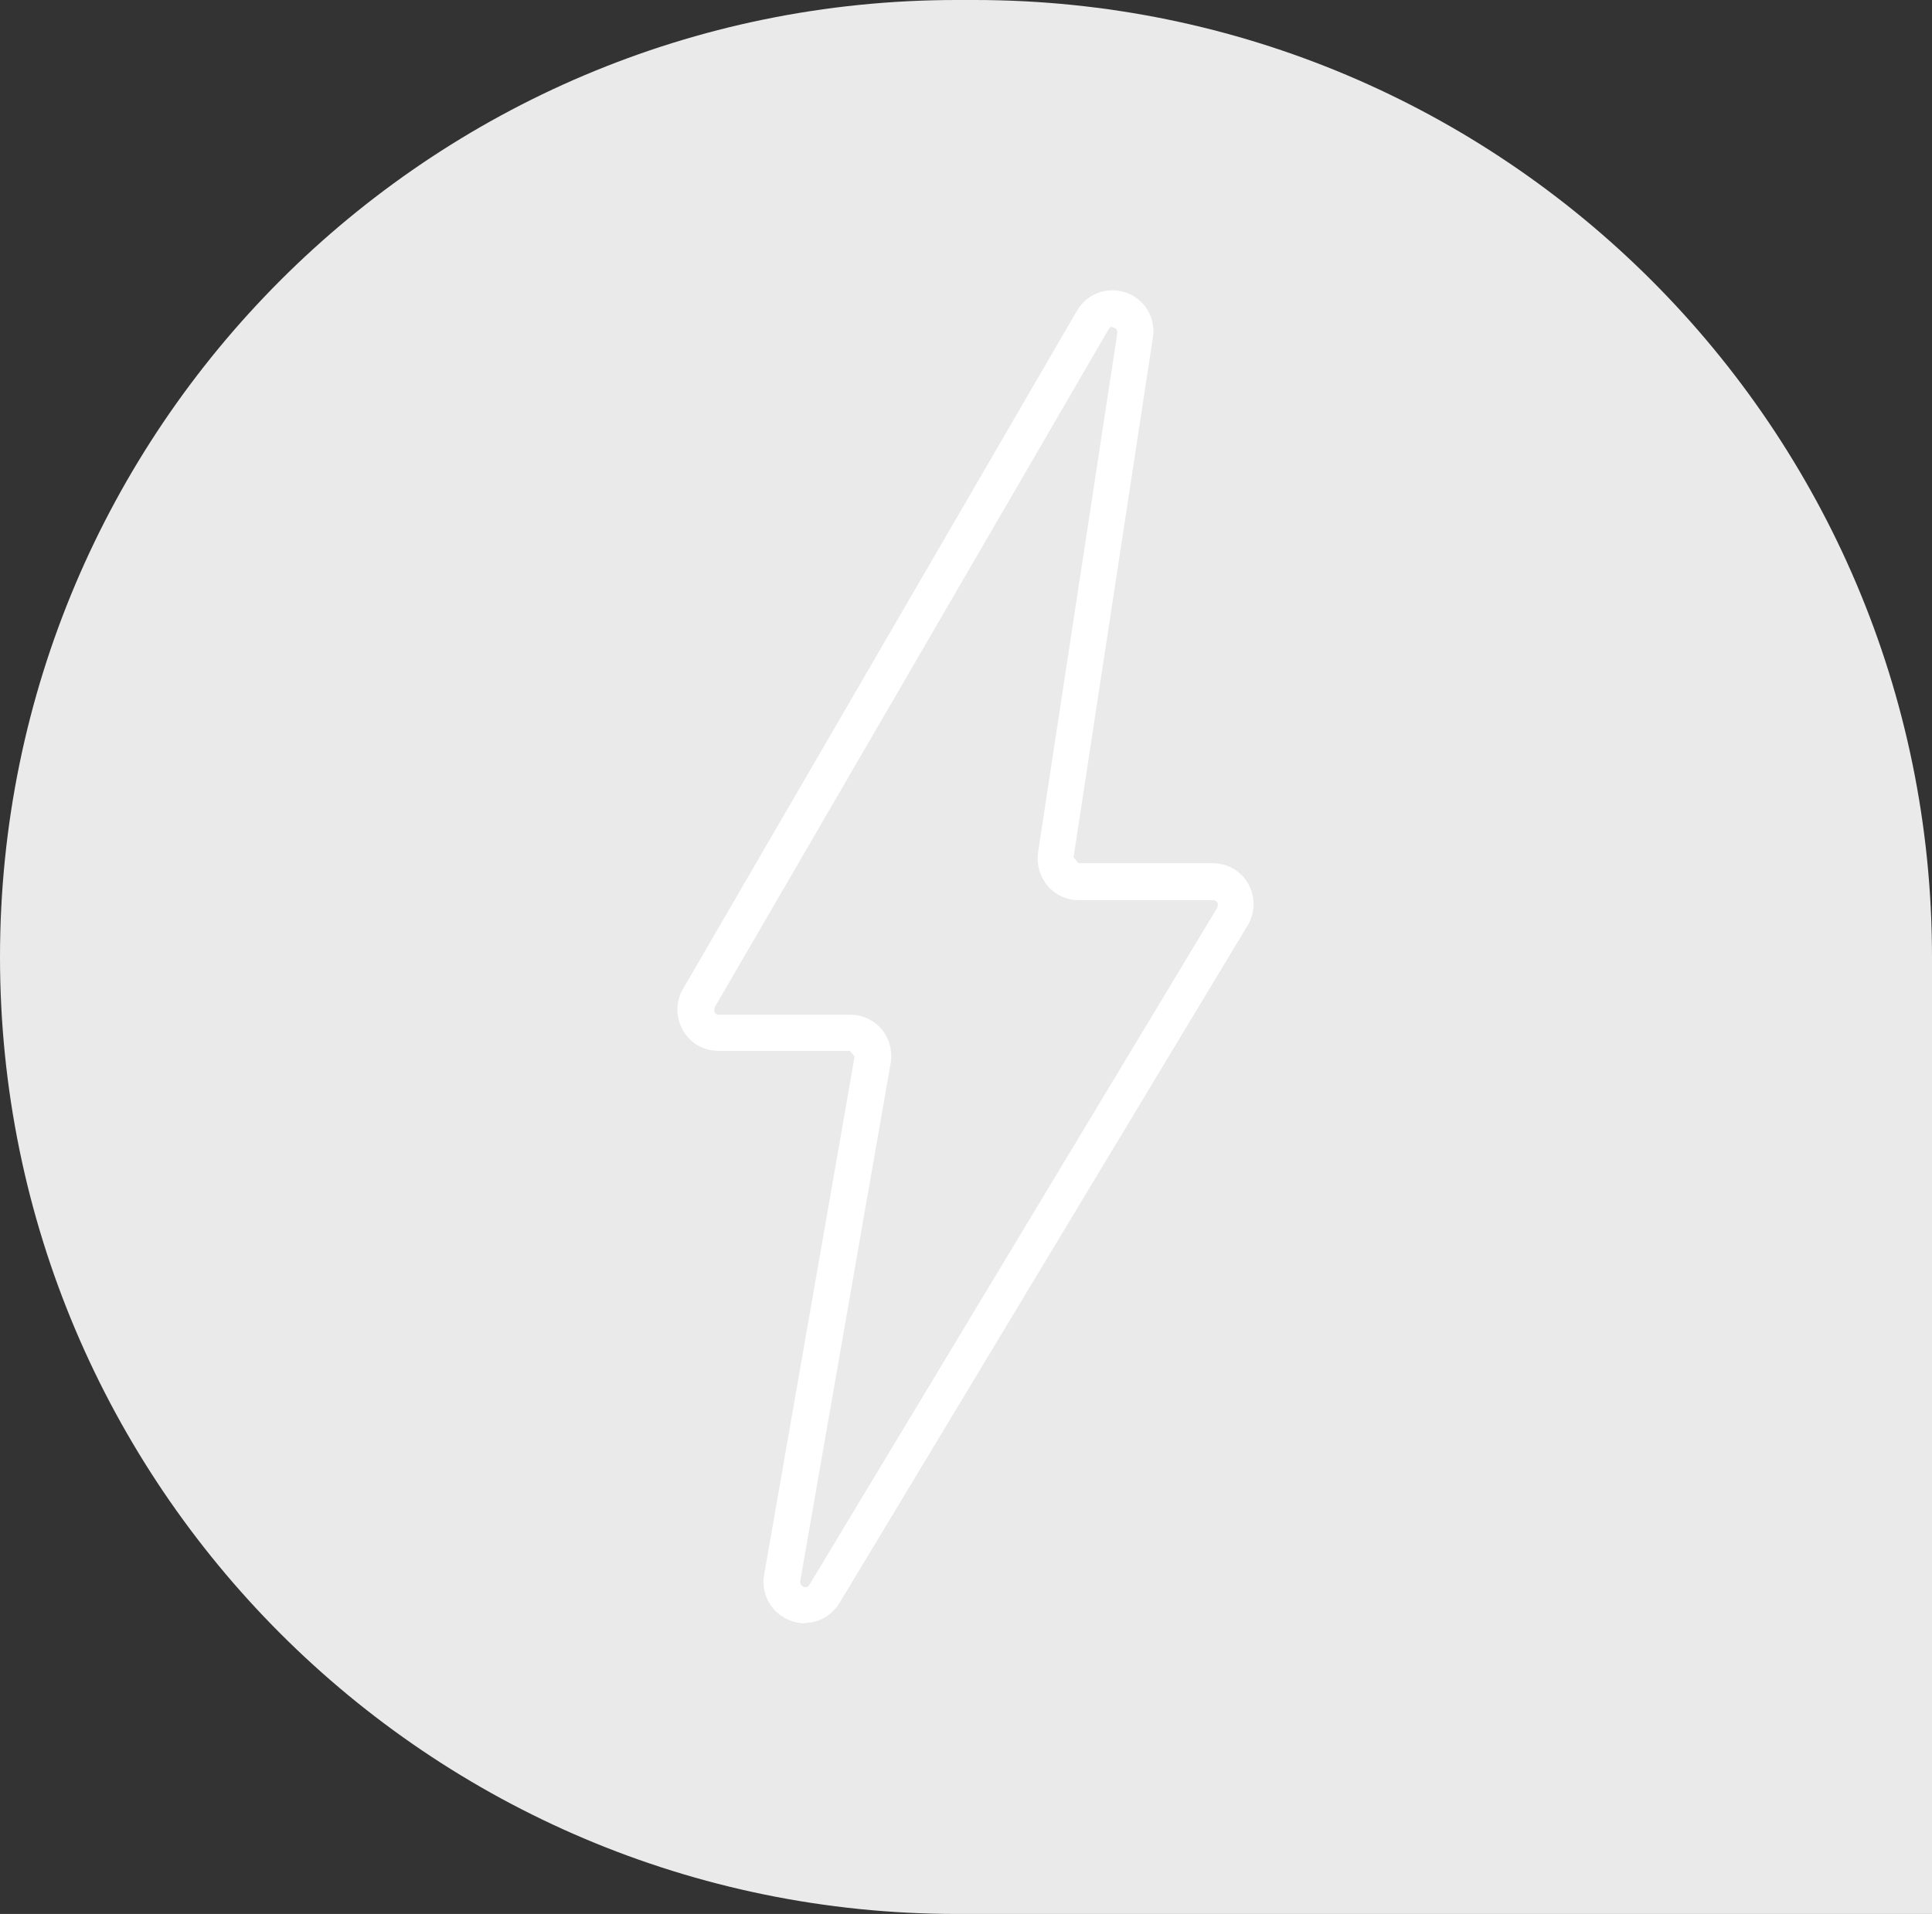
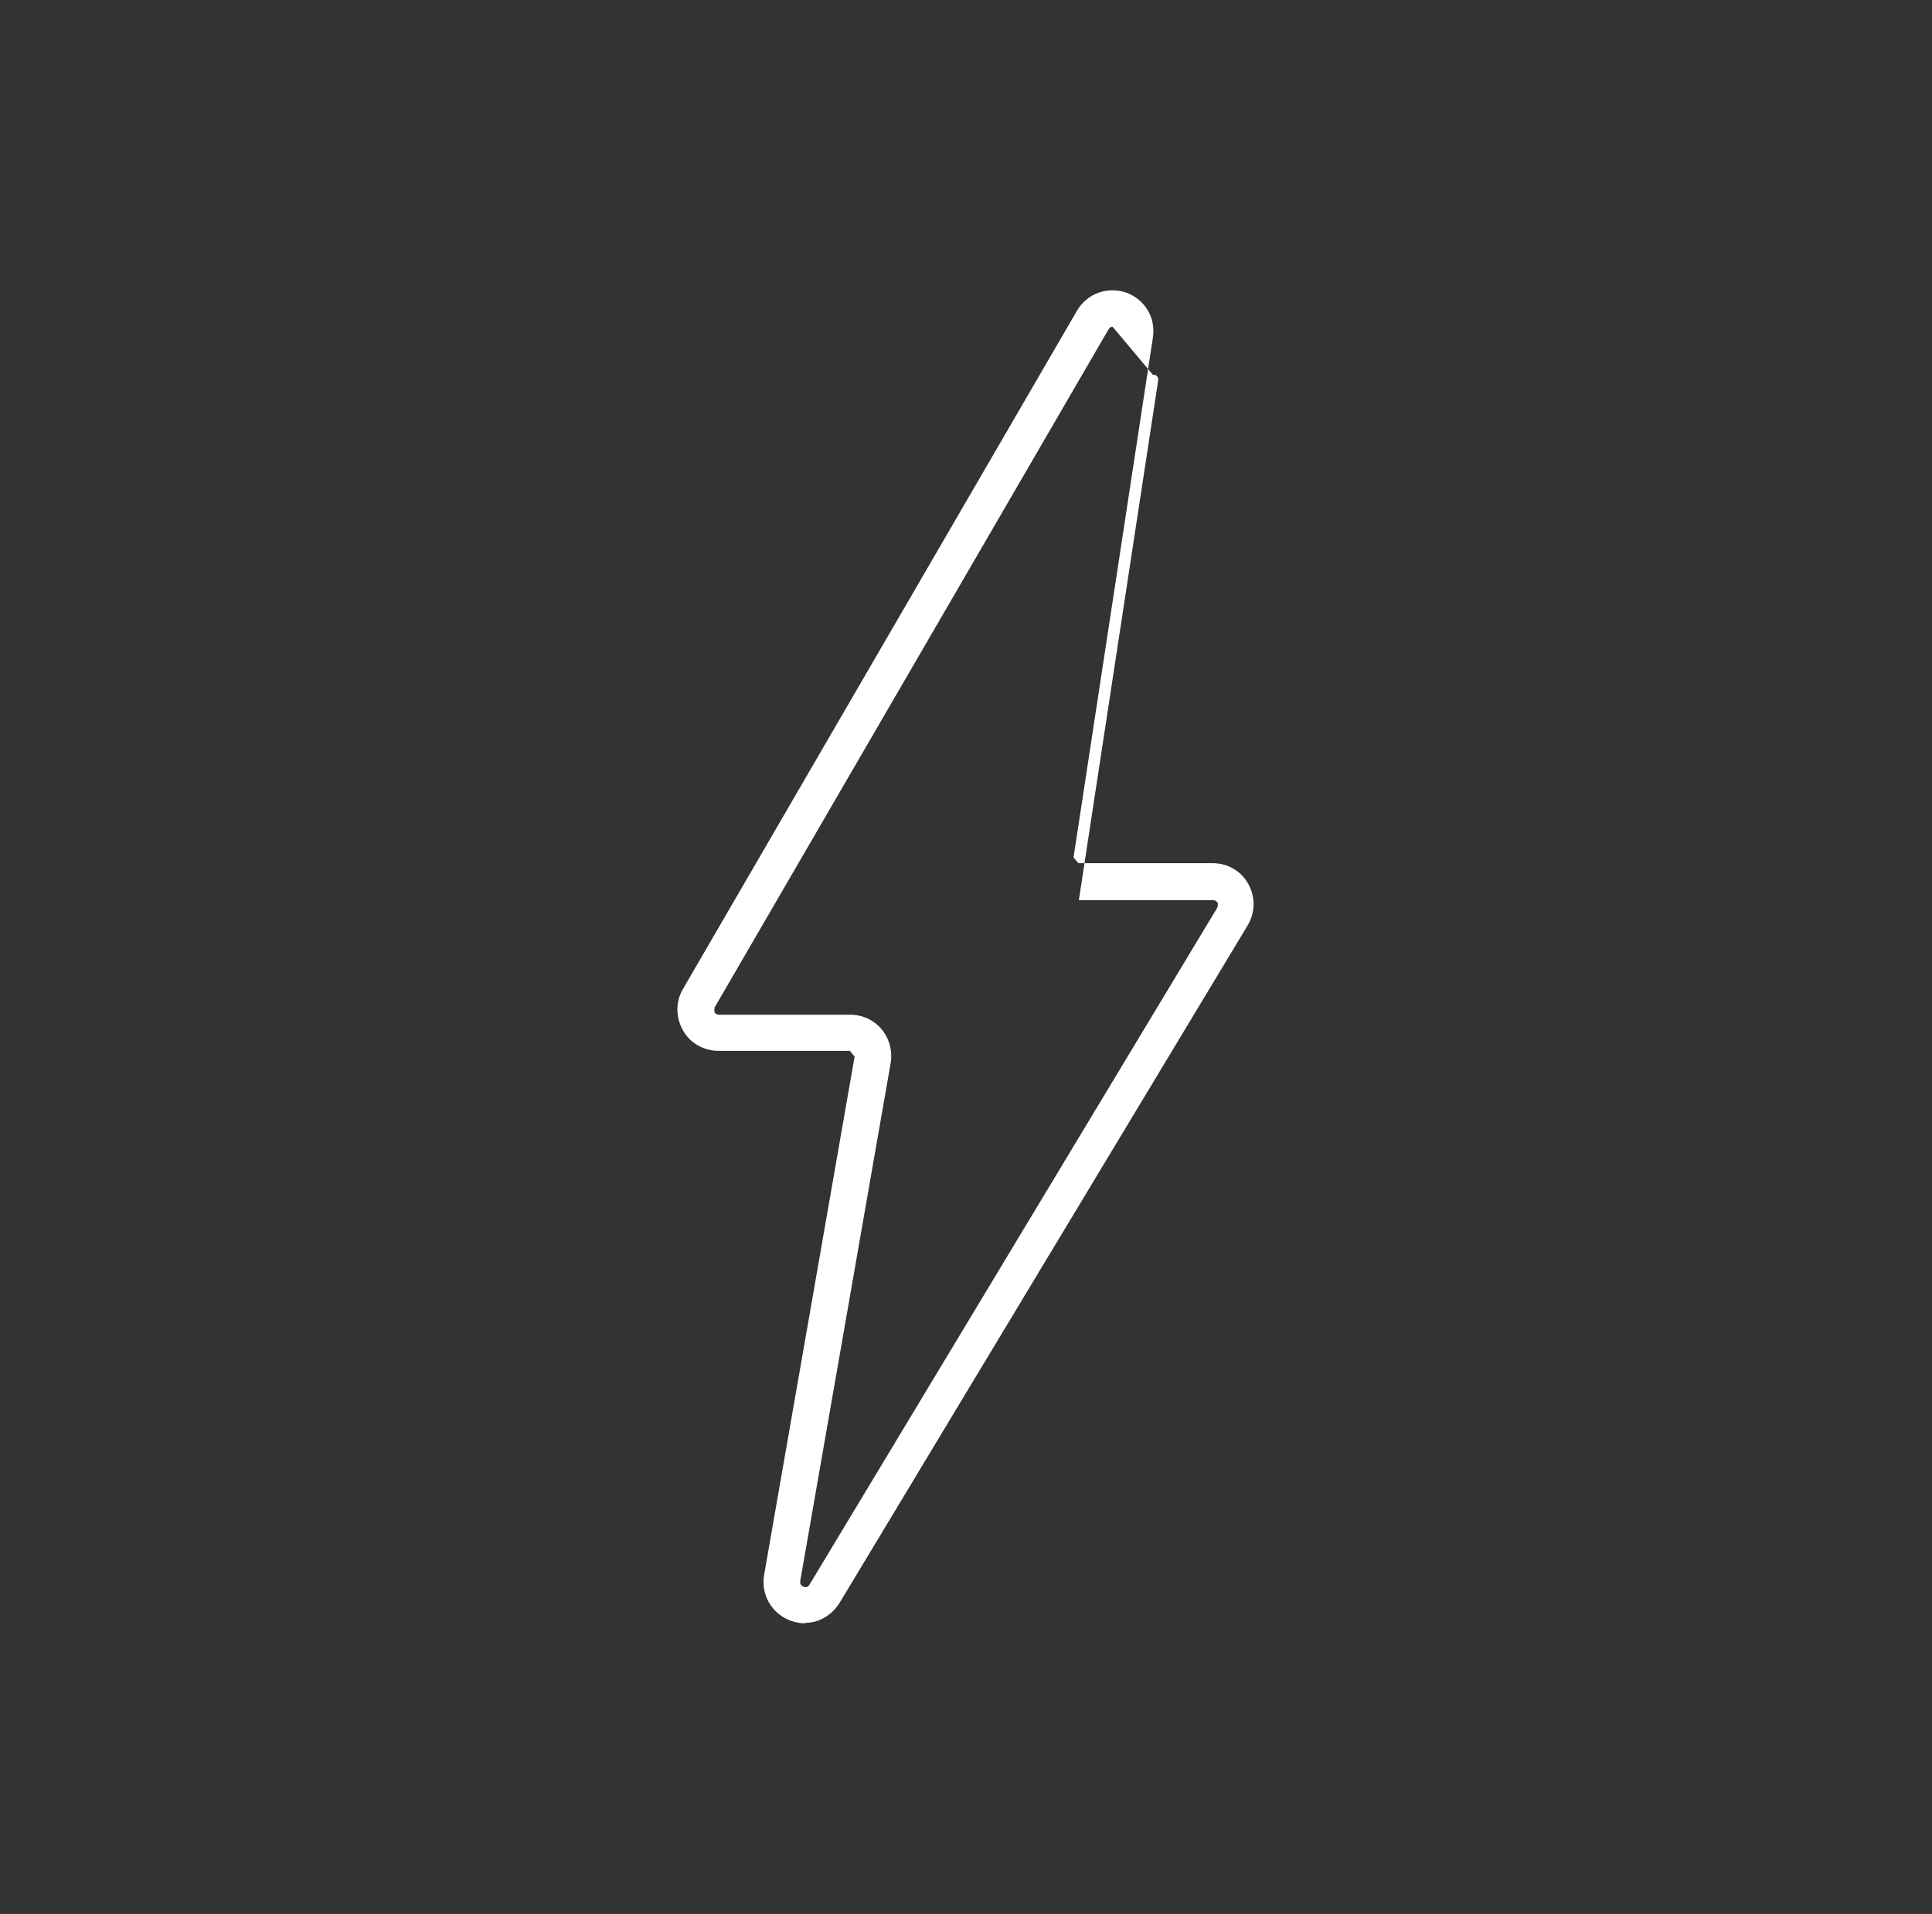
<svg xmlns="http://www.w3.org/2000/svg" id="Calque_2" data-name="Calque 2" viewBox="0 0 40.15 39.78">
  <rect x="0" y="0" width="40.15" height="39.78" fill="#333333" stroke="none" />
  <defs>
    <style> .cls-1 { fill: #eaeaea; } .cls-1, .cls-2 { stroke-width: 0px; } .cls-2 { fill: #fff; } </style>
  </defs>
  <g id="Calque_1-2" data-name="Calque 1">
    <g>
-       <path class="cls-1" d="M20.08-.19h19.89v20.26c0,10.98-8.91,19.89-19.89,19.89h0C9.1,39.96.19,31.05.19,20.08v-.37C.19,8.72,9.1-.19,20.08-.19Z" transform="translate(39.96 -.19) rotate(90)" />
-       <path class="cls-2" d="M16.73,33.74c-.1,0-.2-.02-.31-.06-.39-.15-.61-.54-.54-.95l1.88-10.77-.1-.12h-2.73c-.31,0-.59-.16-.74-.43-.15-.27-.15-.59,0-.85l8.19-14.1c.21-.36.63-.51,1.02-.38.39.14.62.52.56.93l-1.65,10.81.1.12h2.79c.31,0,.59.16.74.43.15.27.15.59-.01.86l-8.48,14.08c-.16.26-.43.42-.72.42ZM23.12,6.79c-.05,0-.07.04-.08.05l-8.19,14.1s-.01.08,0,.1c.01.02.04.05.09.05h2.73c.25,0,.49.11.65.3s.23.45.19.7l-1.88,10.77s-.02.08.07.12c.08.03.11-.03.12-.04l8.48-14.08s.02-.08,0-.1c-.01-.02-.04-.05-.09-.05h-2.79c-.25,0-.49-.11-.65-.3-.16-.19-.23-.44-.2-.68l1.65-10.81s.01-.08-.07-.11c-.02,0-.03,0-.04,0Z" />
+       <path class="cls-2" d="M16.73,33.74c-.1,0-.2-.02-.31-.06-.39-.15-.61-.54-.54-.95l1.88-10.77-.1-.12h-2.73c-.31,0-.59-.16-.74-.43-.15-.27-.15-.59,0-.85l8.19-14.1c.21-.36.63-.51,1.02-.38.39.14.62.52.56.93l-1.65,10.81.1.12h2.79c.31,0,.59.16.74.43.15.27.15.59-.01.86l-8.48,14.08c-.16.26-.43.42-.72.42ZM23.12,6.79c-.05,0-.07.04-.08.05l-8.19,14.1s-.01.08,0,.1c.01.02.04.05.09.05h2.73c.25,0,.49.11.65.3s.23.45.19.7l-1.88,10.77s-.02.08.07.12c.08.03.11-.03.12-.04l8.48-14.08s.02-.08,0-.1c-.01-.02-.04-.05-.09-.05h-2.79l1.65-10.81s.01-.08-.07-.11c-.02,0-.03,0-.04,0Z" />
    </g>
  </g>
</svg>